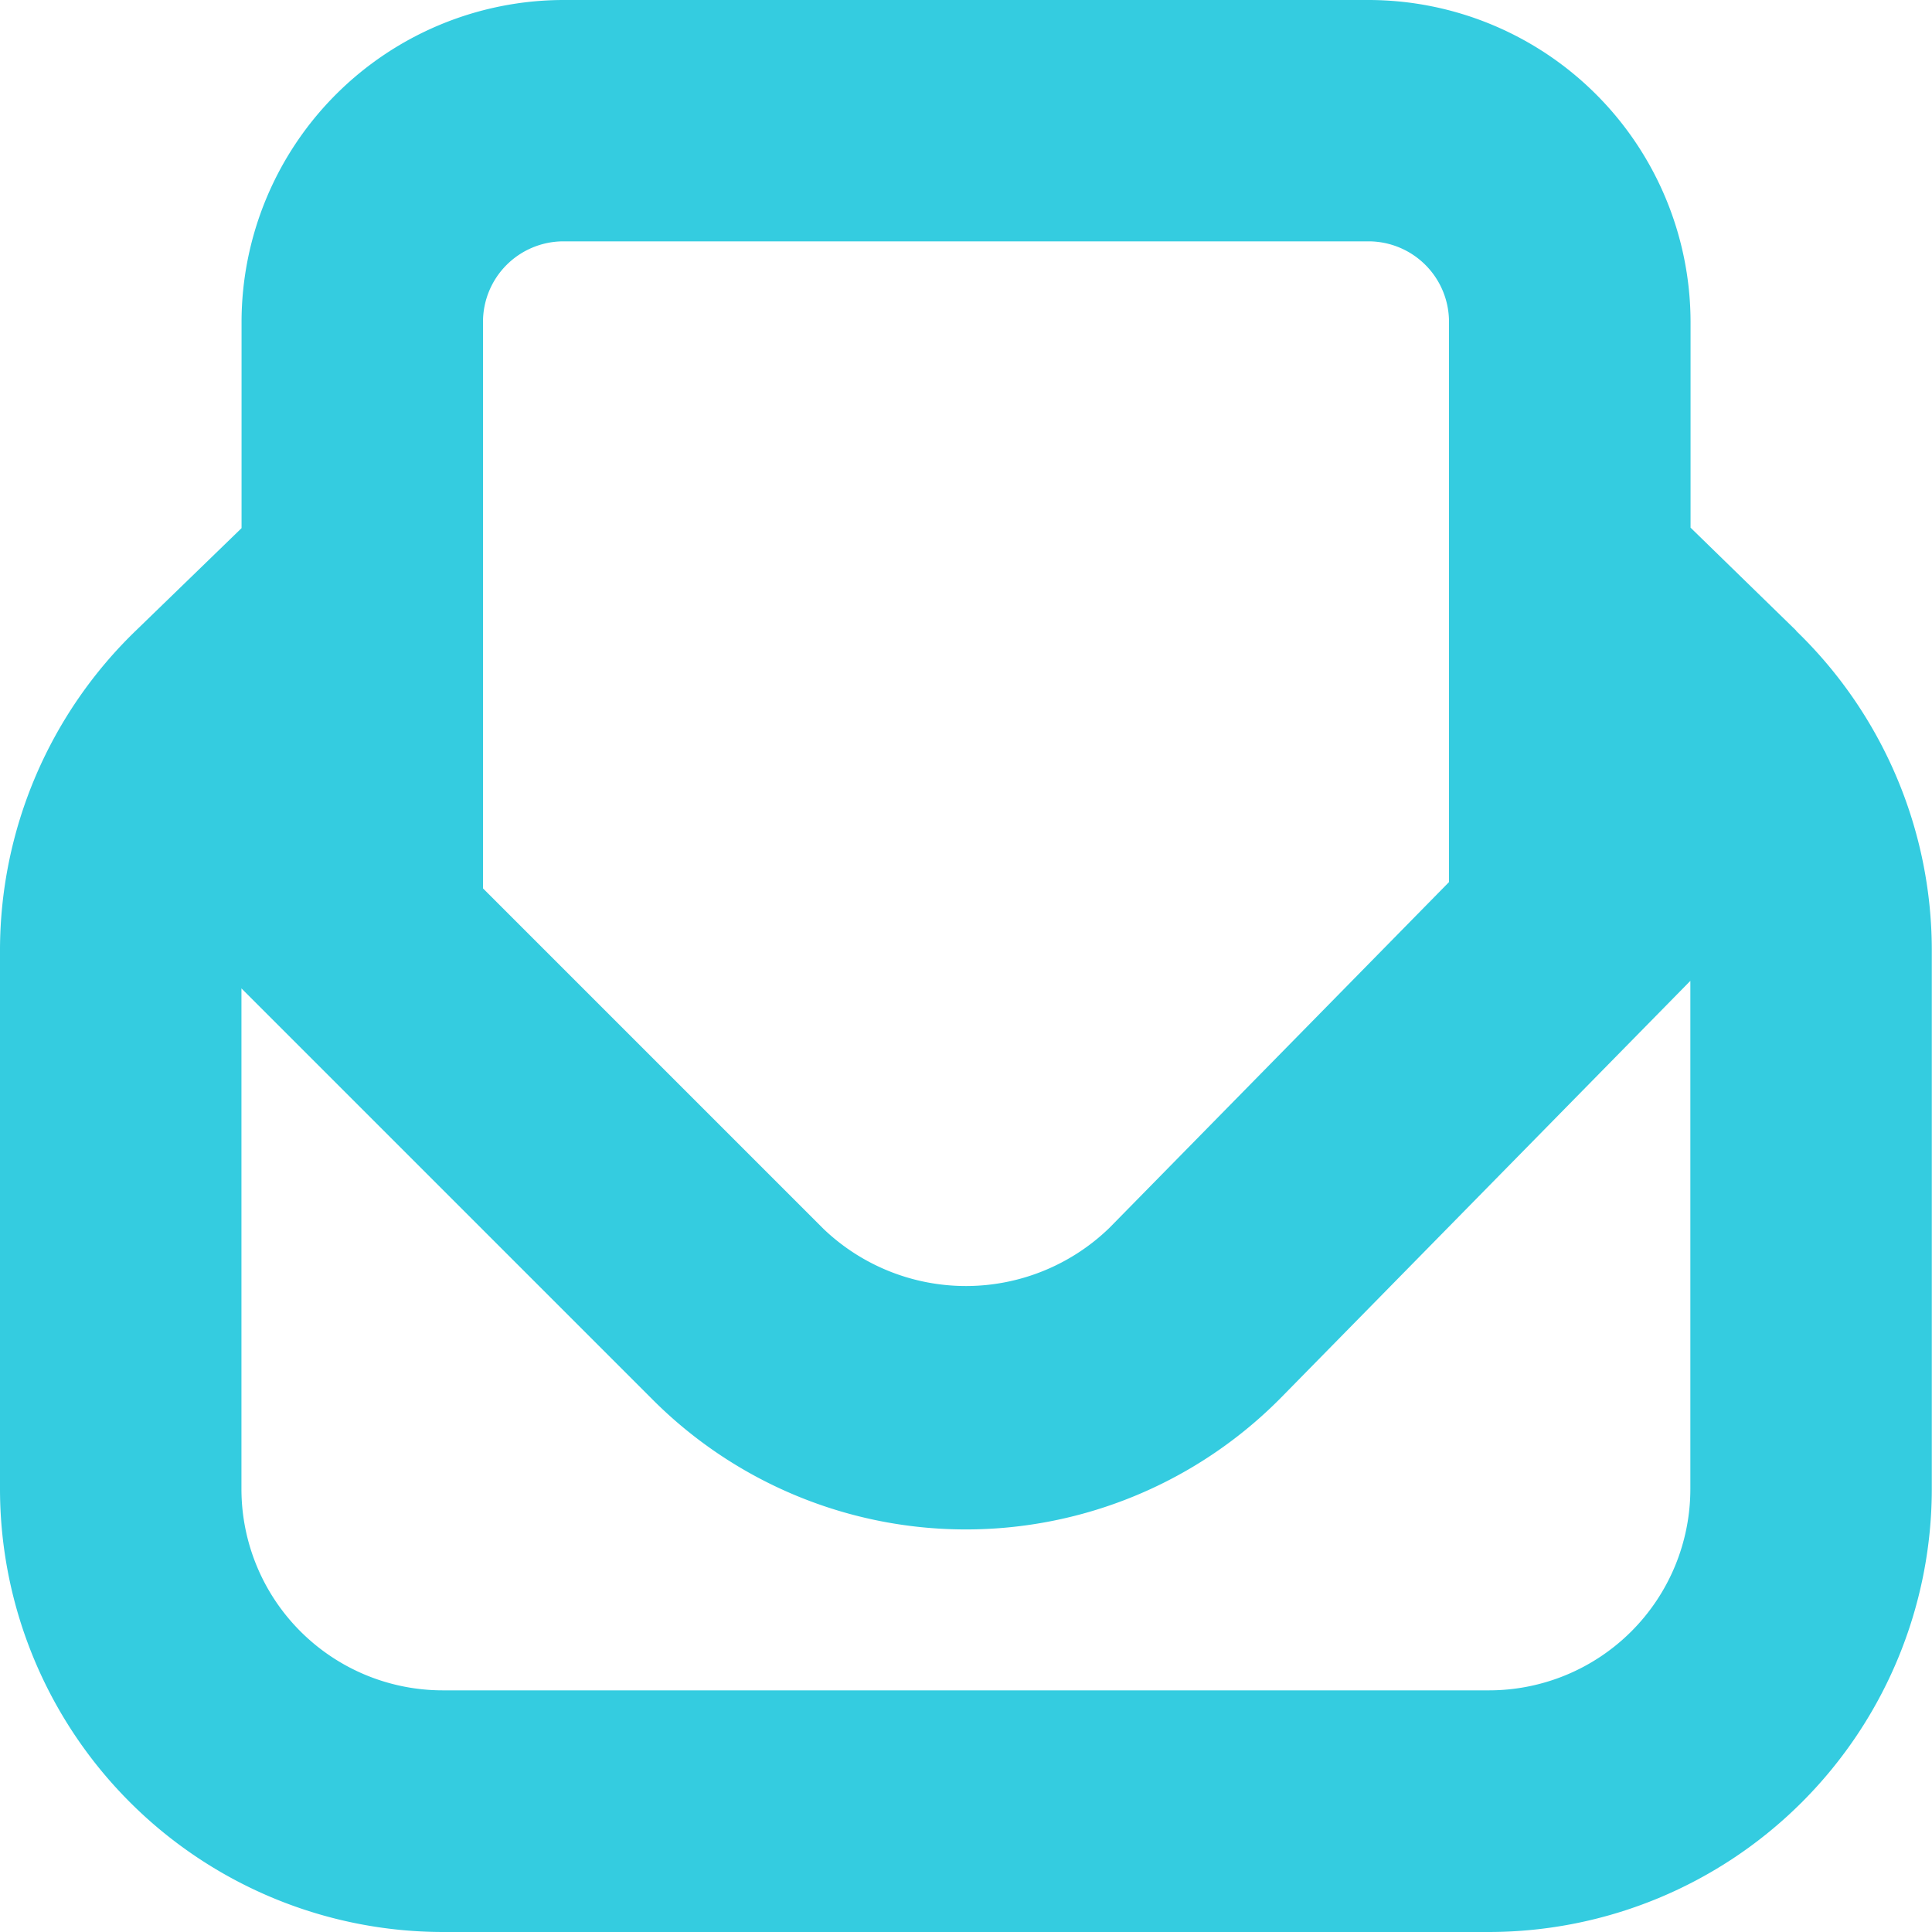
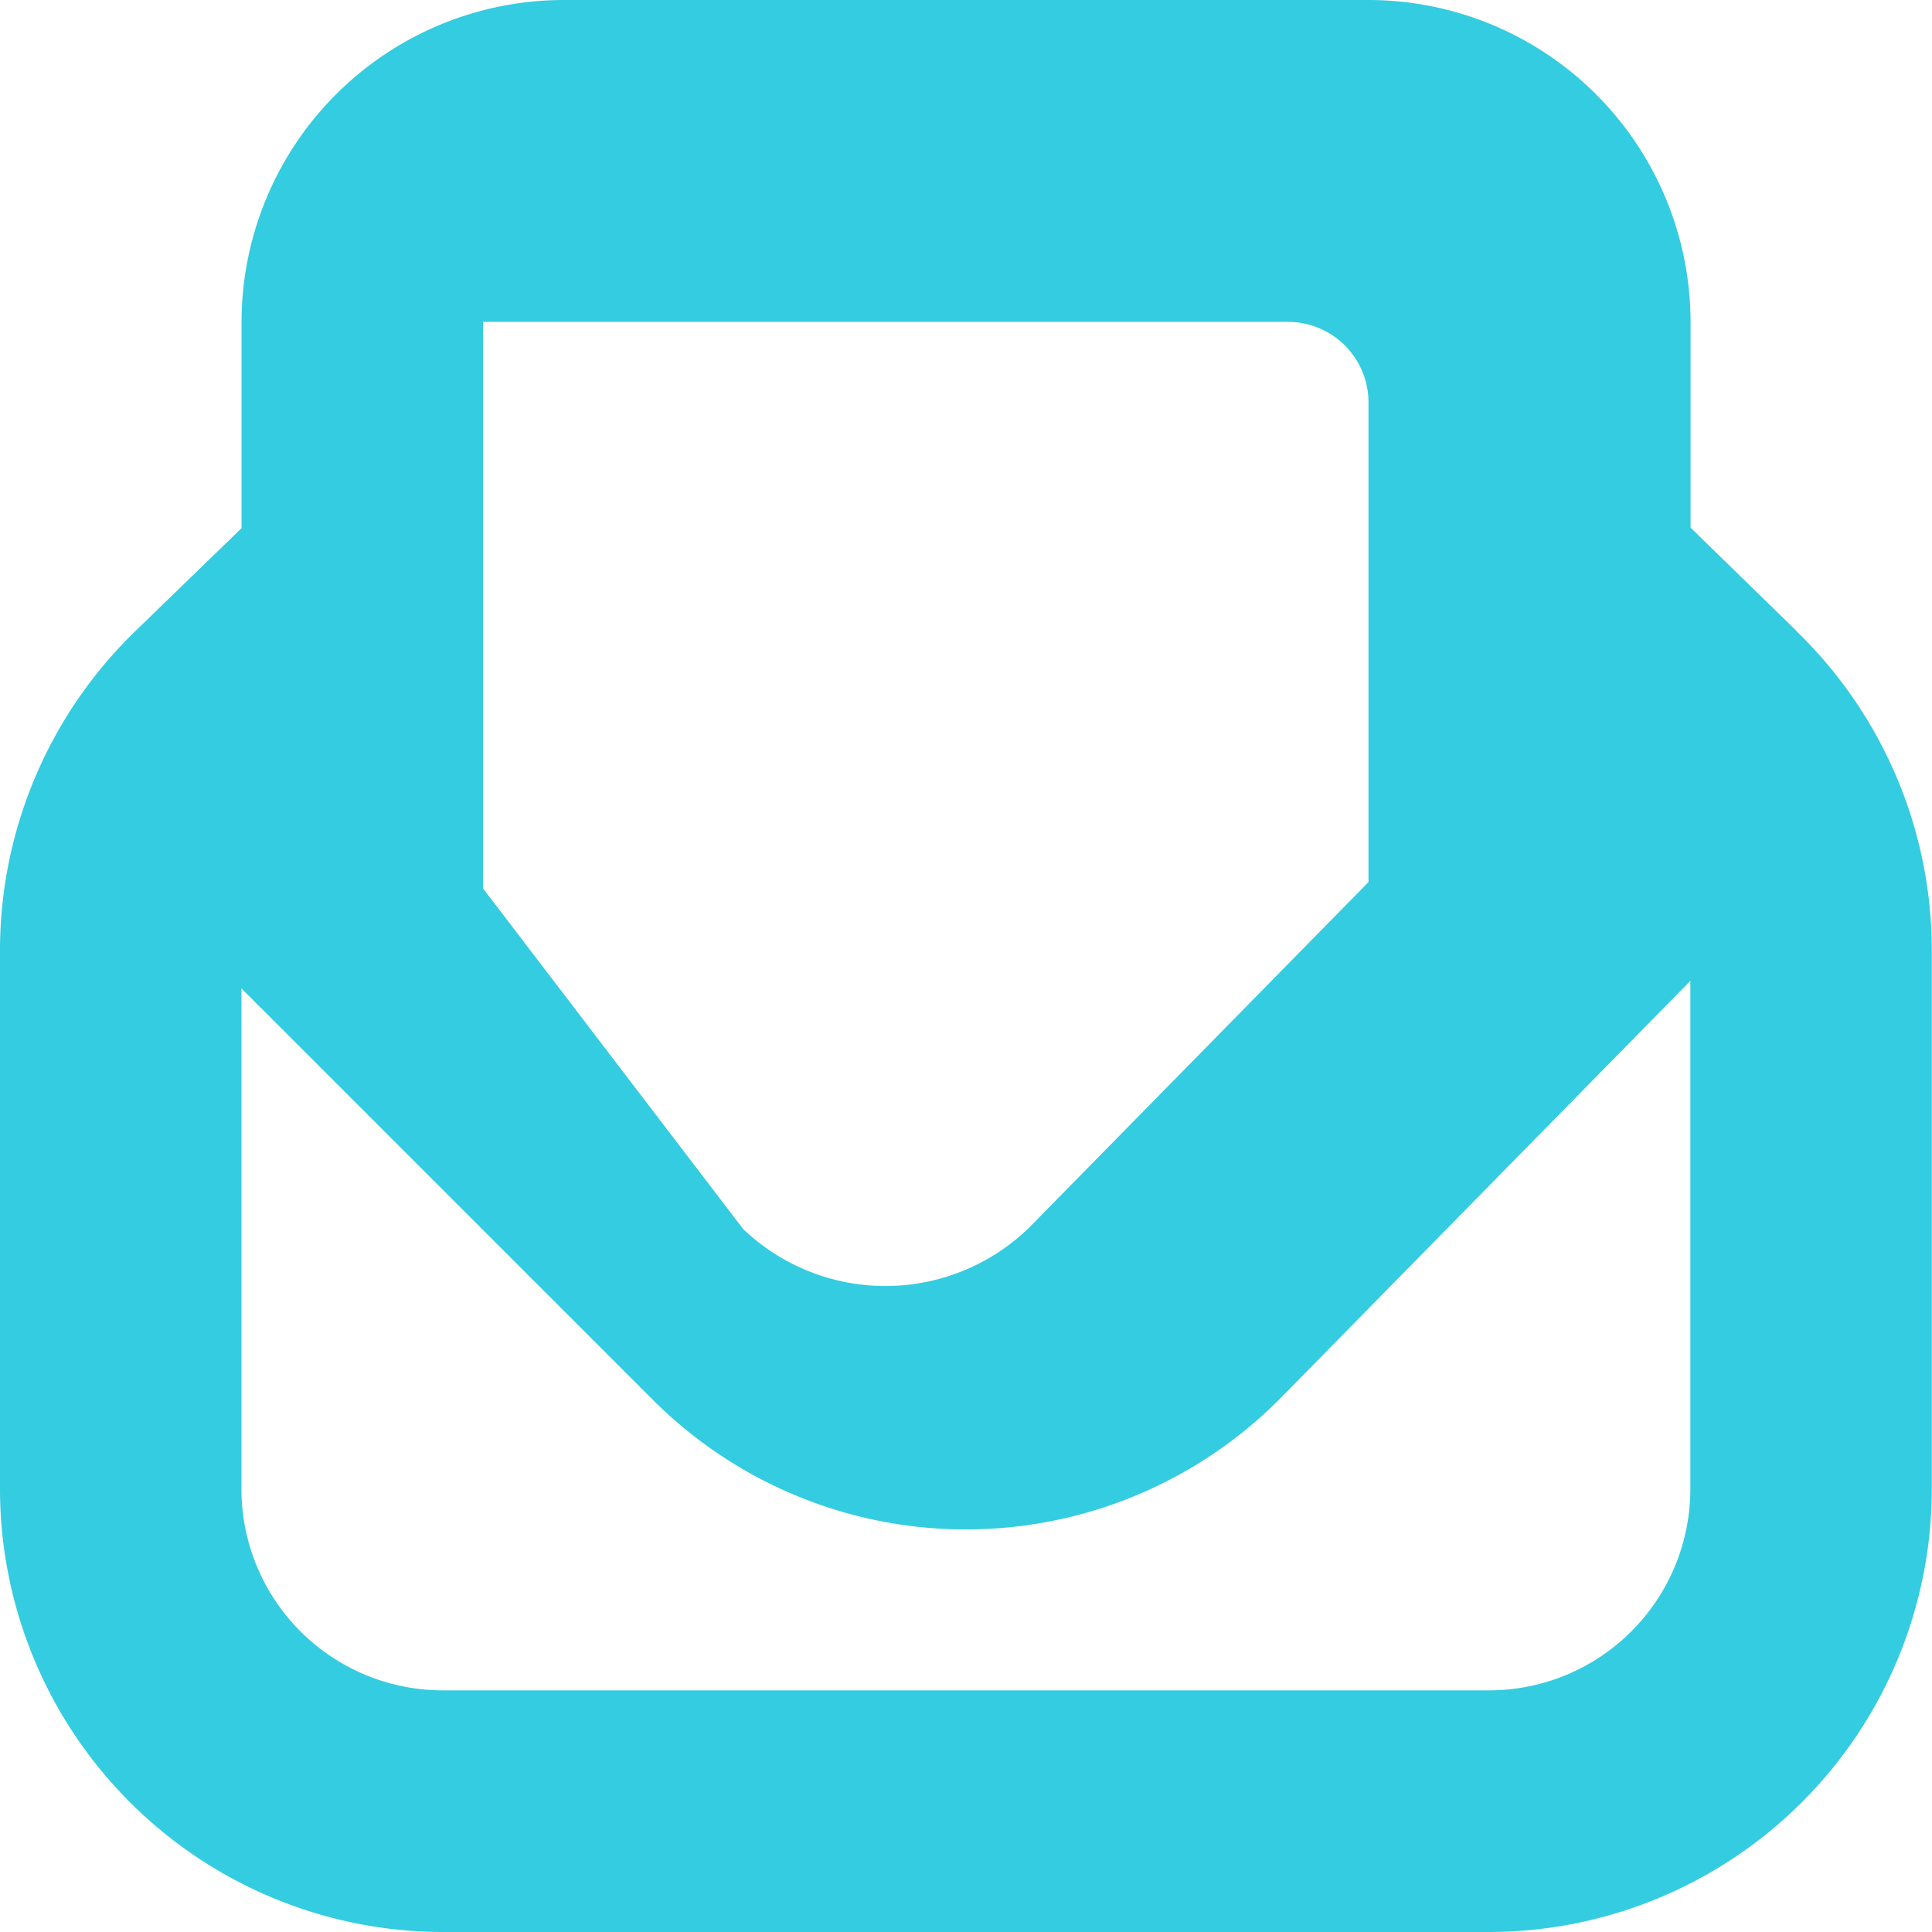
<svg xmlns="http://www.w3.org/2000/svg" width="19.388" height="19.388" viewBox="0 0 19.388 19.388">
-   <path id="newsletter-subscribe" d="M18.027,6.33,16.965,5.295V3.231A3.235,3.235,0,0,0,13.733,0H5.655A3.235,3.235,0,0,0,2.424,3.231V5.3L1.369,6.323A4.462,4.462,0,0,0,0,9.531v5.414a4.449,4.449,0,0,0,4.443,4.443h10.5a4.449,4.449,0,0,0,4.443-4.443V9.531a4.459,4.459,0,0,0-1.361-3.2Zm-13.18-3.1a.808.808,0,0,1,.808-.808h8.078a.808.808,0,0,1,.808.808V8.852l-3.408,3.47a2.068,2.068,0,0,1-2.867.012L4.847,8.915V3.232Zm10.1,13.733H4.443a2.021,2.021,0,0,1-2.02-2.02V9.919l4.13,4.13a4.443,4.443,0,0,0,6.3-.021l4.11-4.185v5.1a2.021,2.021,0,0,1-2.02,2.02Z" fill="#34cce0" />
+   <path id="newsletter-subscribe" d="M18.027,6.33,16.965,5.295V3.231A3.235,3.235,0,0,0,13.733,0H5.655A3.235,3.235,0,0,0,2.424,3.231V5.3L1.369,6.323A4.462,4.462,0,0,0,0,9.531v5.414a4.449,4.449,0,0,0,4.443,4.443h10.5a4.449,4.449,0,0,0,4.443-4.443V9.531a4.459,4.459,0,0,0-1.361-3.2Zm-13.18-3.1h8.078a.808.808,0,0,1,.808.808V8.852l-3.408,3.47a2.068,2.068,0,0,1-2.867.012L4.847,8.915V3.232Zm10.1,13.733H4.443a2.021,2.021,0,0,1-2.02-2.02V9.919l4.13,4.13a4.443,4.443,0,0,0,6.3-.021l4.11-4.185v5.1a2.021,2.021,0,0,1-2.02,2.02Z" fill="#34cce0" />
</svg>